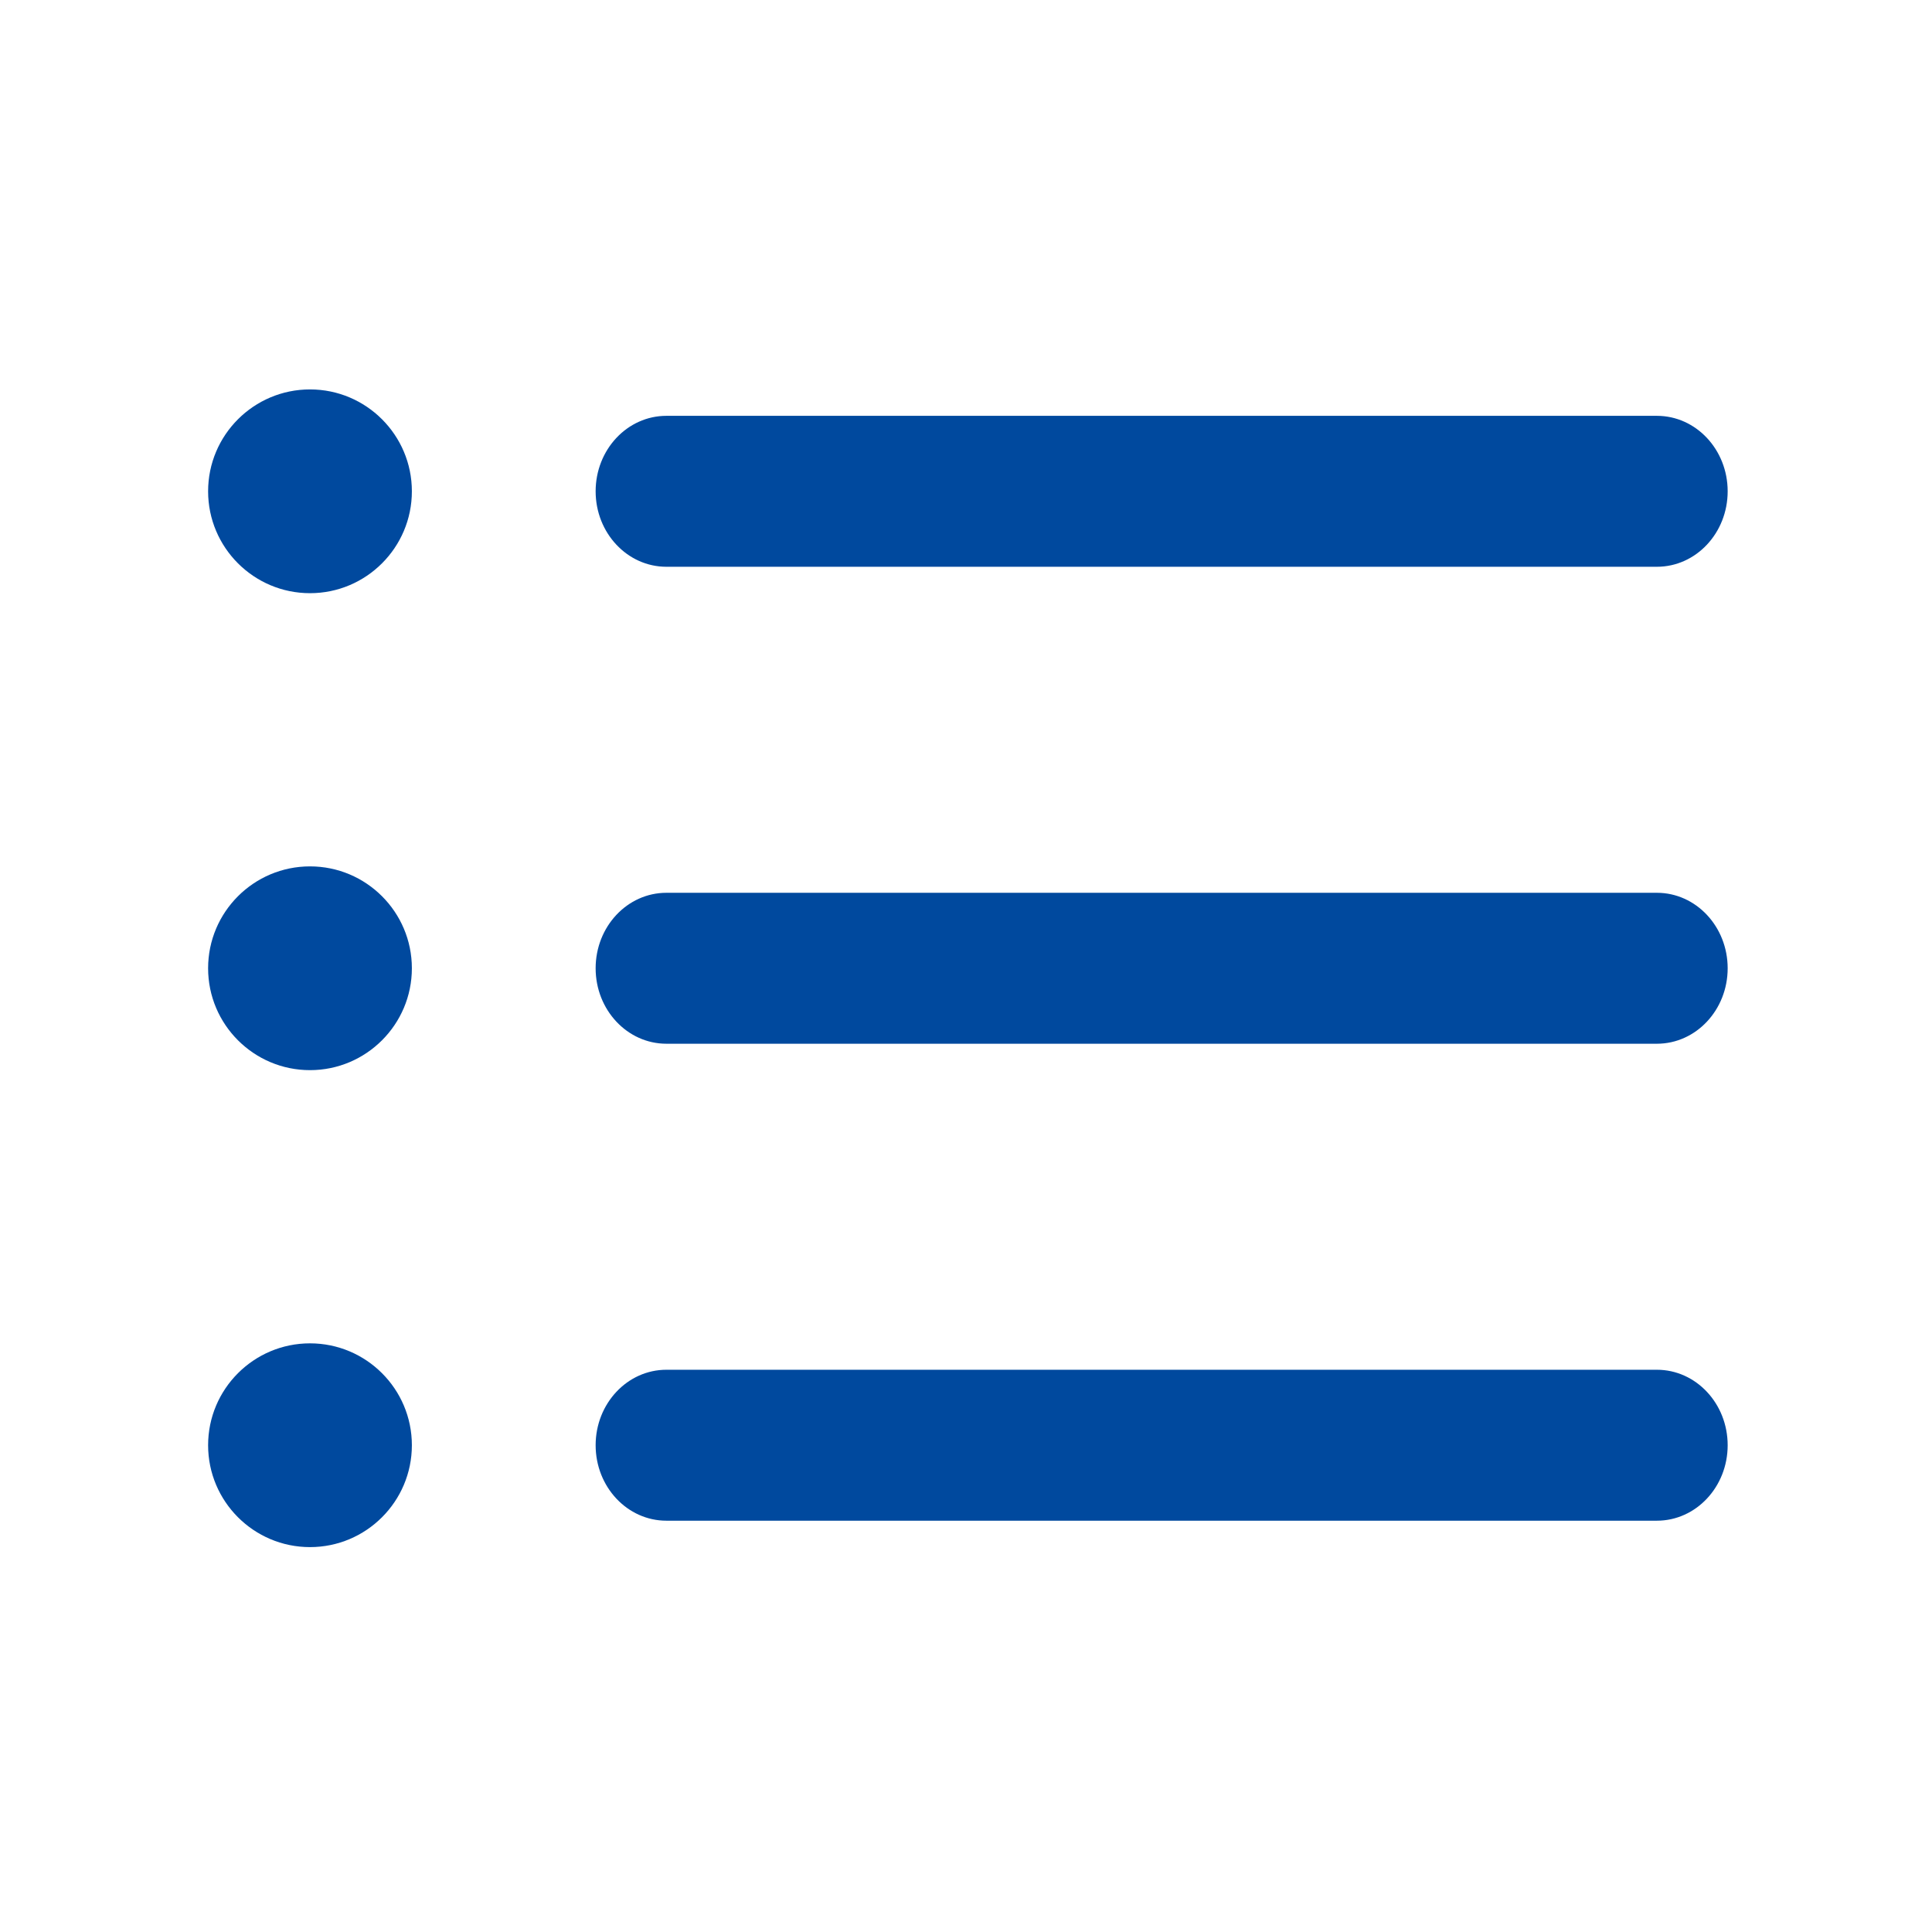
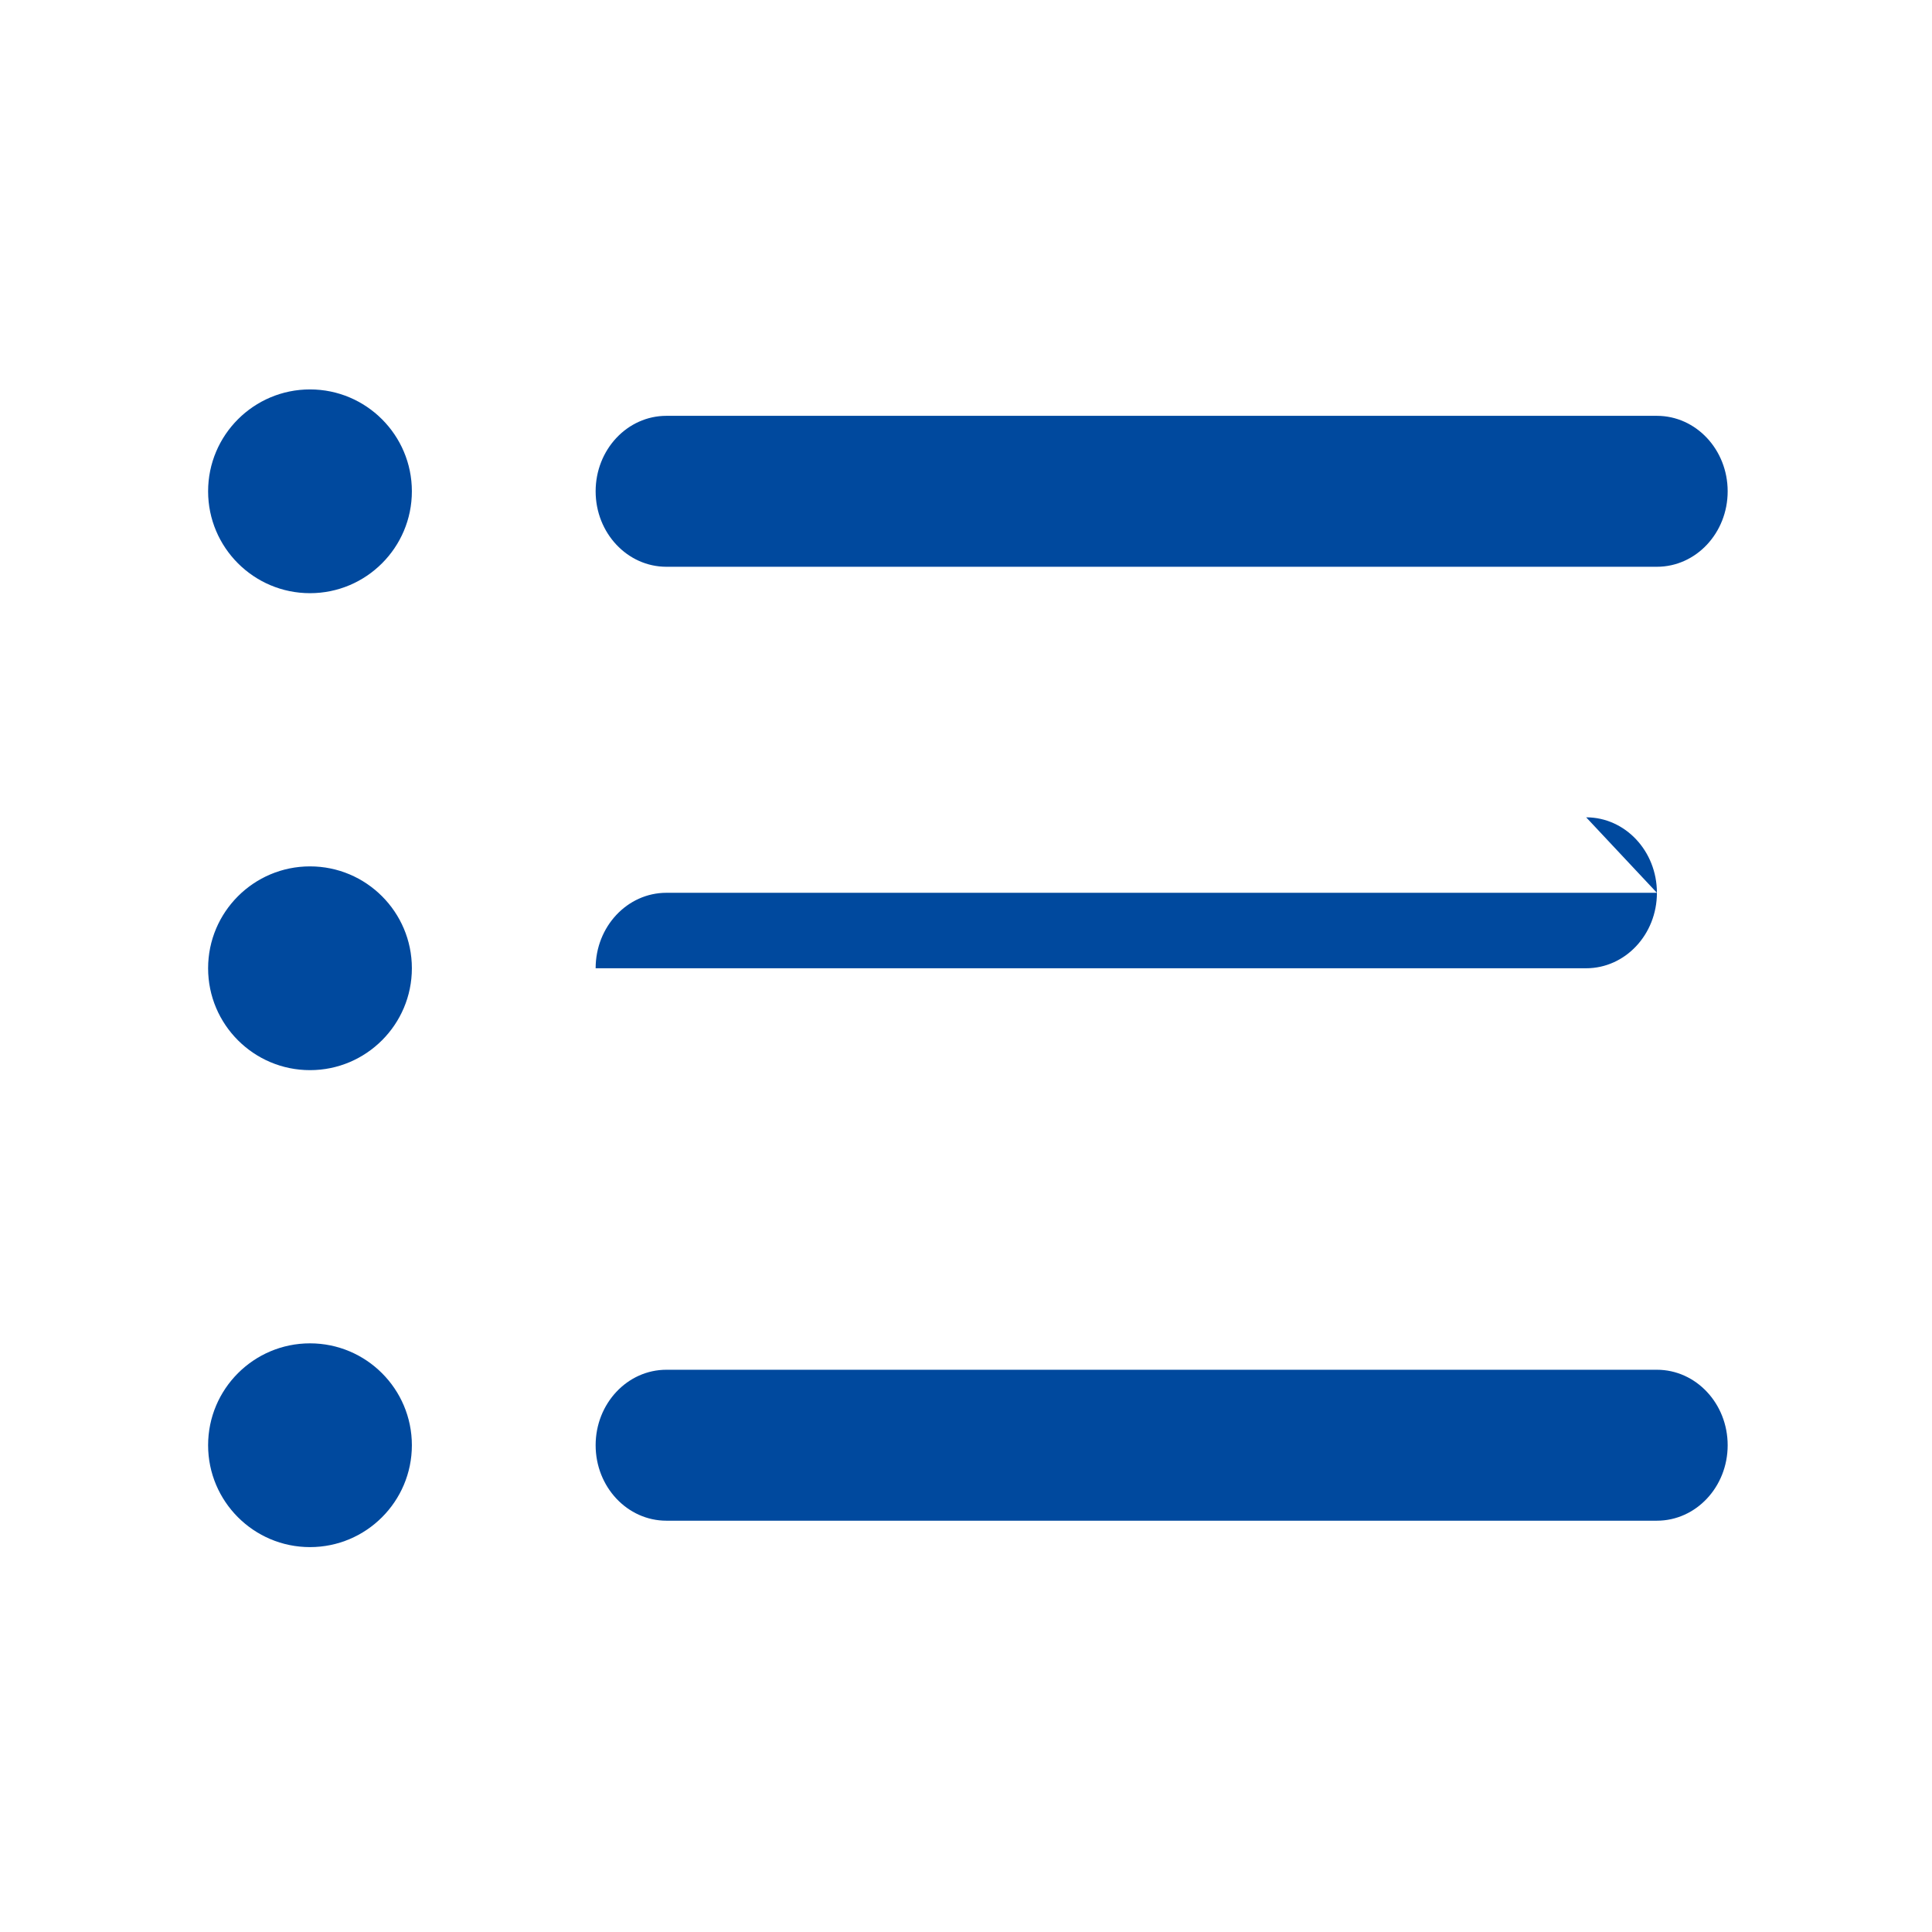
<svg xmlns="http://www.w3.org/2000/svg" t="1752284770565" class="icon" viewBox="0 0 1024 1024" version="1.1" p-id="1543" width="200" height="200">
-   <path d="M164.3 206.4c-29.8 0-54 24.2-54 54s24.2 54 54 54 54-24.2 54-54-24.2-54-54-54zM353.2 300.4h525c20.7 0 37.5-17.9 37.5-40s-16.8-40-37.5-40h-525c-20.7 0-37.5 17.9-37.5 40s16.8 40 37.5 40zM164.3 459.2c-29.8 0-54 24.2-54 54s24.2 54 54 54 54-24.2 54-54-24.2-54-54-54zM878.2 473.2h-525c-20.7 0-37.5 17.9-37.5 40s16.8 40 37.5 40h525c20.7 0 37.5-17.9 37.5-40s-16.8-40-37.5-40zM164.3 712c-29.8 0-54 24.2-54 54s24.2 54 54 54 54-24.2 54-54-24.2-54-54-54zM878.2 726h-525c-20.7 0-37.5 17.9-37.5 40s16.8 40 37.5 40h525c20.7 0 37.5-17.9 37.5-40s-16.8-40-37.5-40z" fill="#00499E" p-id="1544" />
+   <path d="M164.3 206.4c-29.8 0-54 24.2-54 54s24.2 54 54 54 54-24.2 54-54-24.2-54-54-54zM353.2 300.4h525c20.7 0 37.5-17.9 37.5-40s-16.8-40-37.5-40h-525c-20.7 0-37.5 17.9-37.5 40s16.8 40 37.5 40zM164.3 459.2c-29.8 0-54 24.2-54 54s24.2 54 54 54 54-24.2 54-54-24.2-54-54-54zM878.2 473.2h-525c-20.7 0-37.5 17.9-37.5 40h525c20.7 0 37.5-17.9 37.5-40s-16.8-40-37.5-40zM164.3 712c-29.8 0-54 24.2-54 54s24.2 54 54 54 54-24.2 54-54-24.2-54-54-54zM878.2 726h-525c-20.7 0-37.5 17.9-37.5 40s16.8 40 37.5 40h525c20.7 0 37.5-17.9 37.5-40s-16.8-40-37.5-40z" fill="#00499E" p-id="1544" />
</svg>